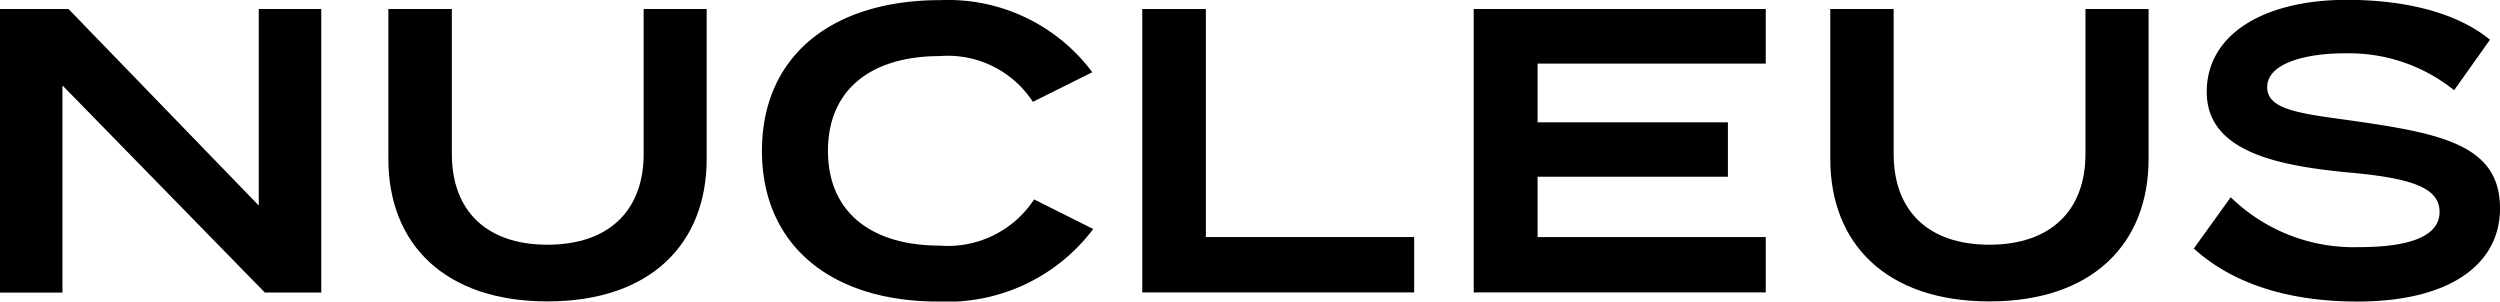
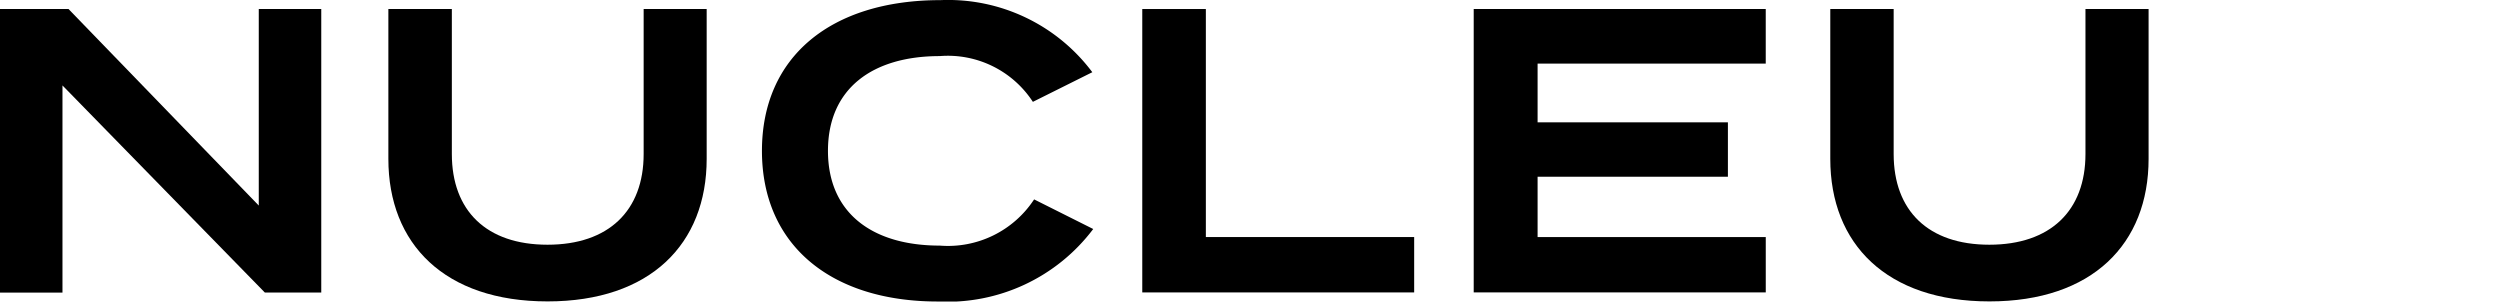
<svg xmlns="http://www.w3.org/2000/svg" width="121.895" height="14.702" viewBox="0 0 121.895 14.702">
  <defs>
    <clipPath id="a">
      <rect width="121.895" height="14.702" />
    </clipPath>
  </defs>
  <g transform="translate(0 0)">
    <g transform="translate(0 0)" clip-path="url(#a)">
      <path d="M265.467,9.755,268.35,11.2a8.907,8.907,0,0,1-7.582,3.535c-5.193,0-8.57-2.745-8.57-7.345S255.575.04,260.906.04a8.777,8.777,0,0,1,7.4,3.515L265.408,5a4.948,4.948,0,0,0-4.541-2.231c-3.278,0-5.45,1.58-5.45,4.62s2.172,4.62,5.45,4.62a5.022,5.022,0,0,0,4.6-2.251" transform="translate(-215.047 -0.034)" />
      <path d="M391.357,14.107v2.7H378.1V2.989H381.2V14.107Z" transform="translate(-322.405 -2.549)" />
      <path d="M502.025,14.107v2.7H487.785V2.989h14.239V5.65H490.9V8.513h9.279v2.654H490.9v2.94Z" transform="translate(-415.93 -2.549)" />
      <path d="M621.33,2.989v7.306c0,4.147-2.745,6.95-7.76,6.95s-7.76-2.8-7.76-6.95V2.989H608.9v7.069c0,2.764,1.684,4.423,4.665,4.423s4.687-1.659,4.687-4.423V2.989Z" transform="translate(-516.569 -2.549)" />
-       <path d="M741.061,10.158c0,2.7-2.4,4.544-6.951,4.544-3.246,0-6.016-.805-7.979-2.585l1.8-2.5a8.585,8.585,0,0,0,6.257,2.432c2.6,0,3.925-.584,3.925-1.718s-1.256-1.622-4.208-1.9c-3.668-.332-7.144-1.017-7.144-3.95,0-2.855,2.861-4.488,6.822-4.488,2.806,0,5.356.6,6.988,1.945L738.823,4.4a8.158,8.158,0,0,0-5.245-1.8c-1.742-.019-3.87.4-3.87,1.653,0,1.173,1.851,1.3,4.383,1.666,4.265.612,6.969,1.228,6.969,4.239" transform="translate(-619.165 0)" />
      <path d="M15.664,2.989V16.811H12.912L3.046,6.715v10.1H0V2.989H3.341l9.276,9.582V2.989Z" transform="translate(0 -2.549)" />
      <path d="M144.065,2.989v7.306c0,4.147-2.745,6.95-7.76,6.95s-7.76-2.8-7.76-6.95V2.989h3.095v7.069c0,2.764,1.684,4.423,4.665,4.423s4.687-1.659,4.687-4.423V2.989Z" transform="translate(-109.609 -2.549)" />
    </g>
  </g>
</svg>